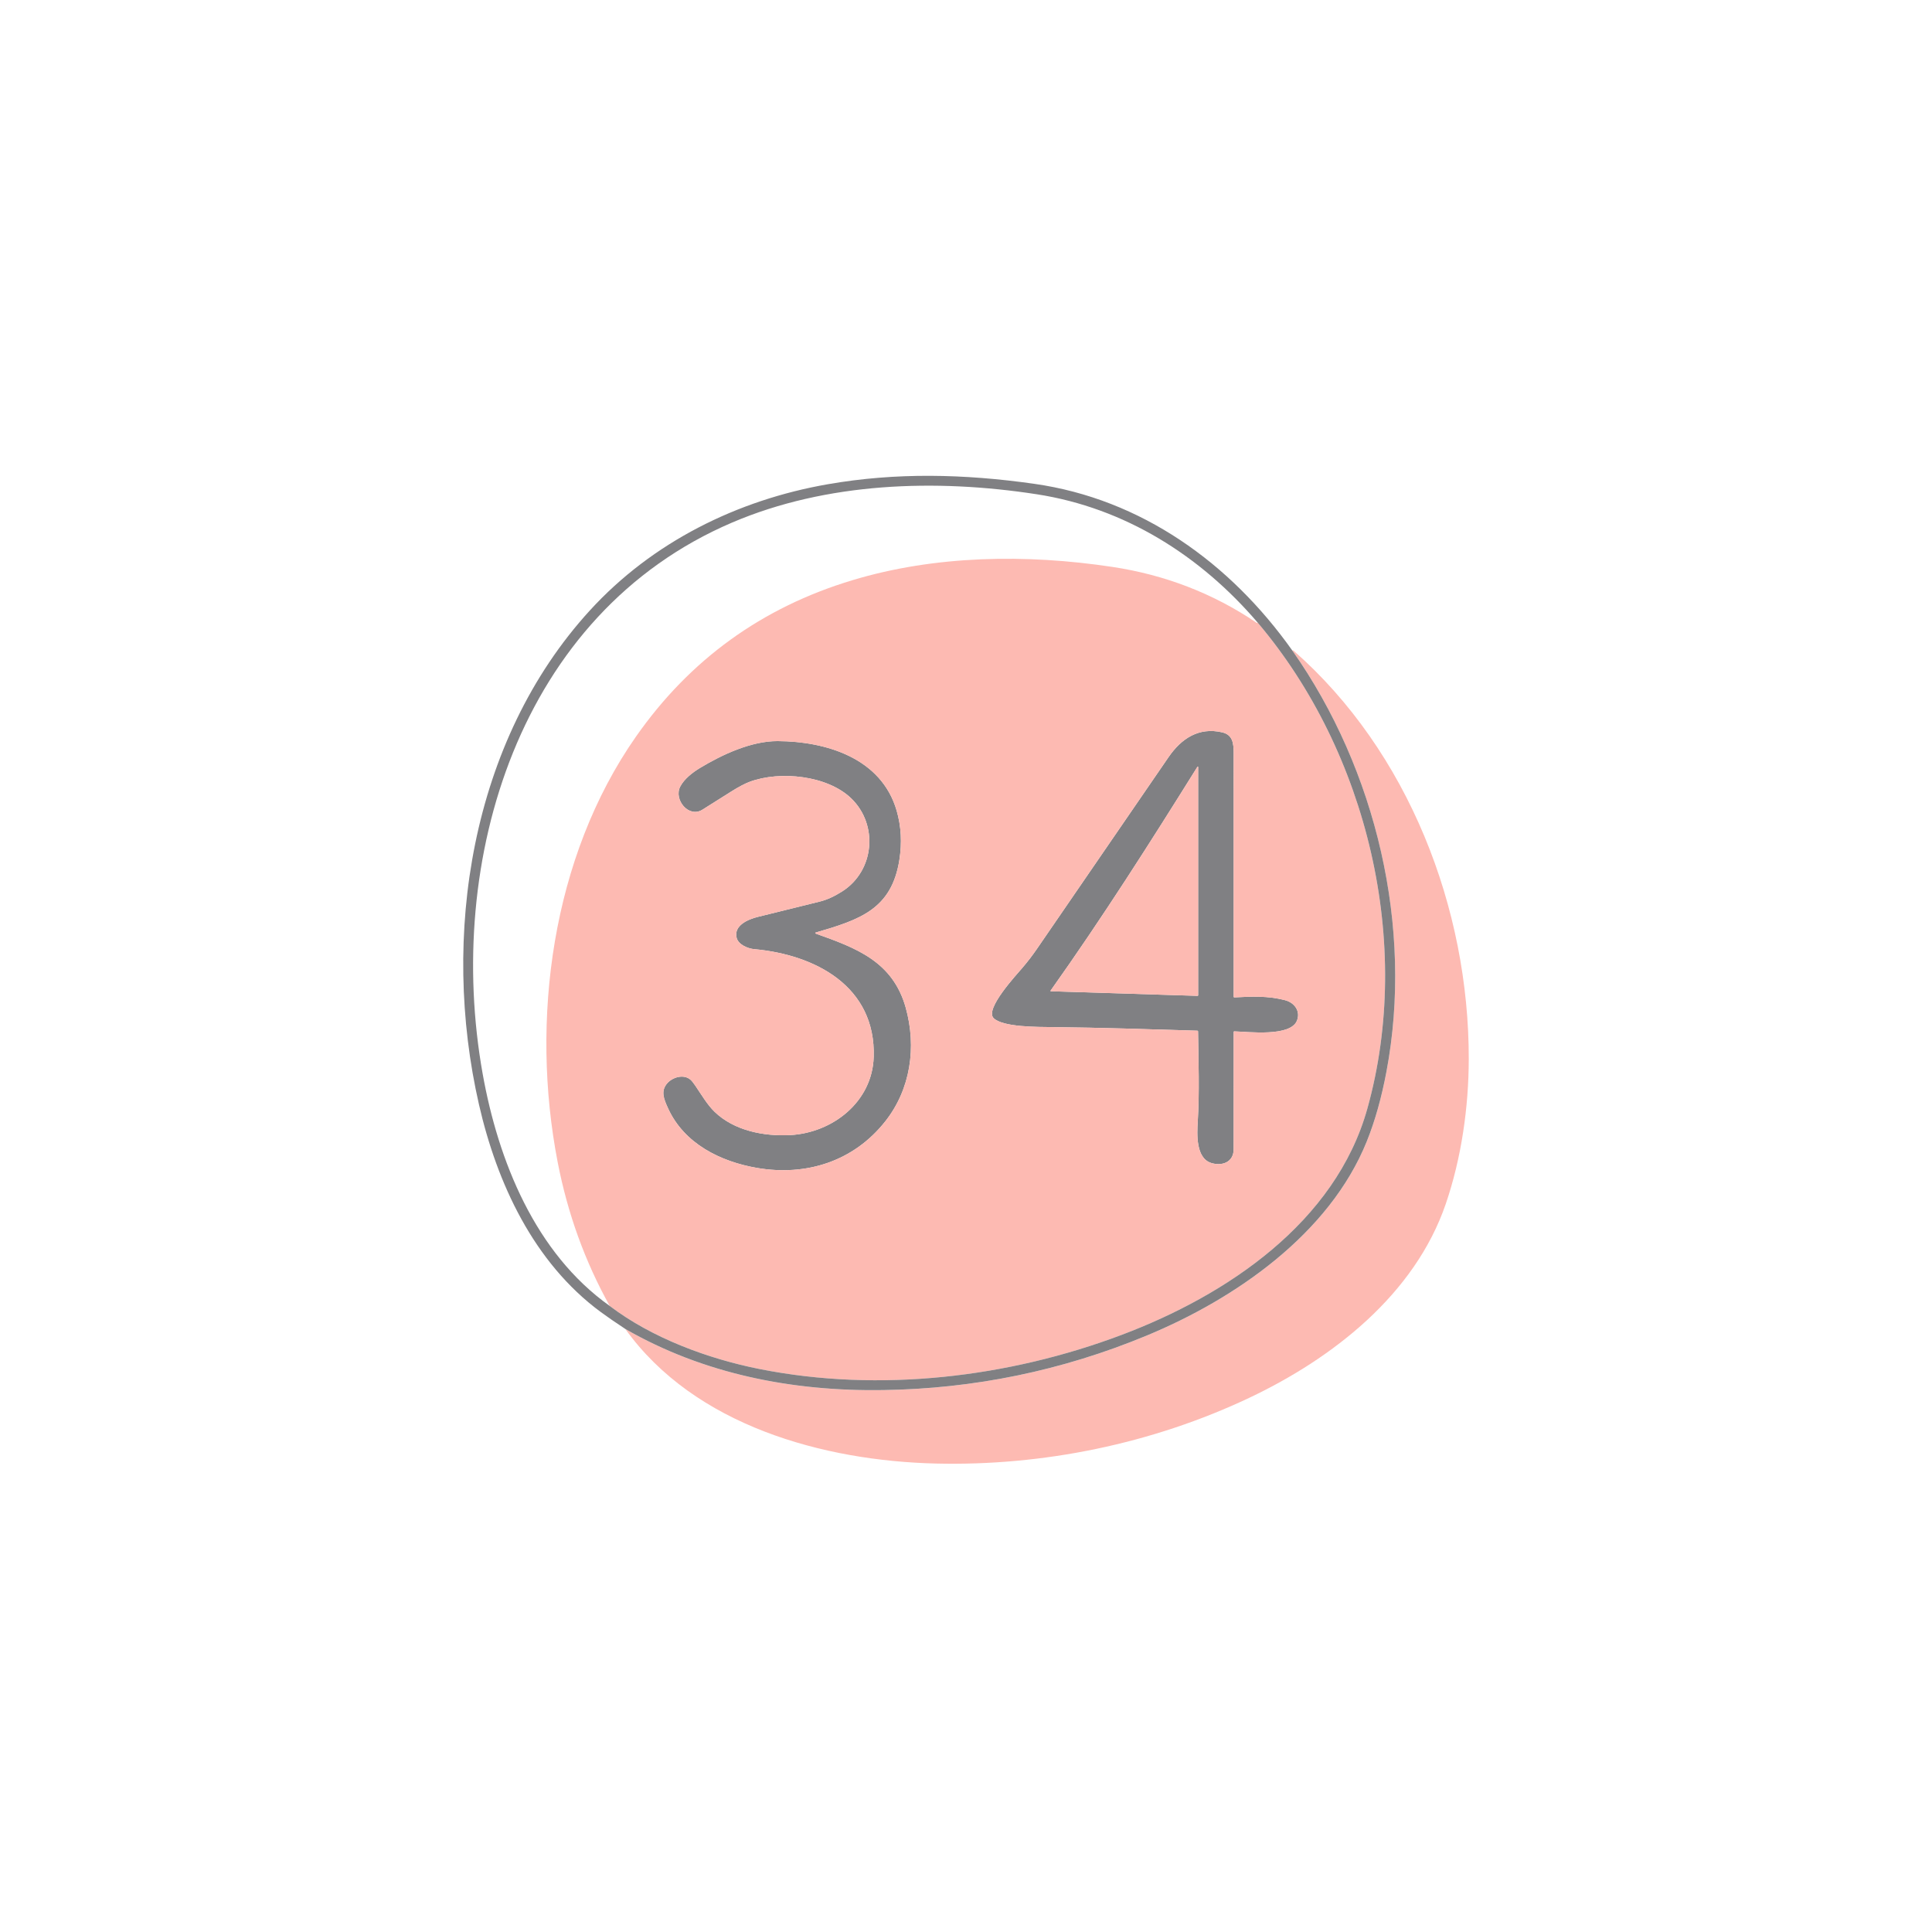
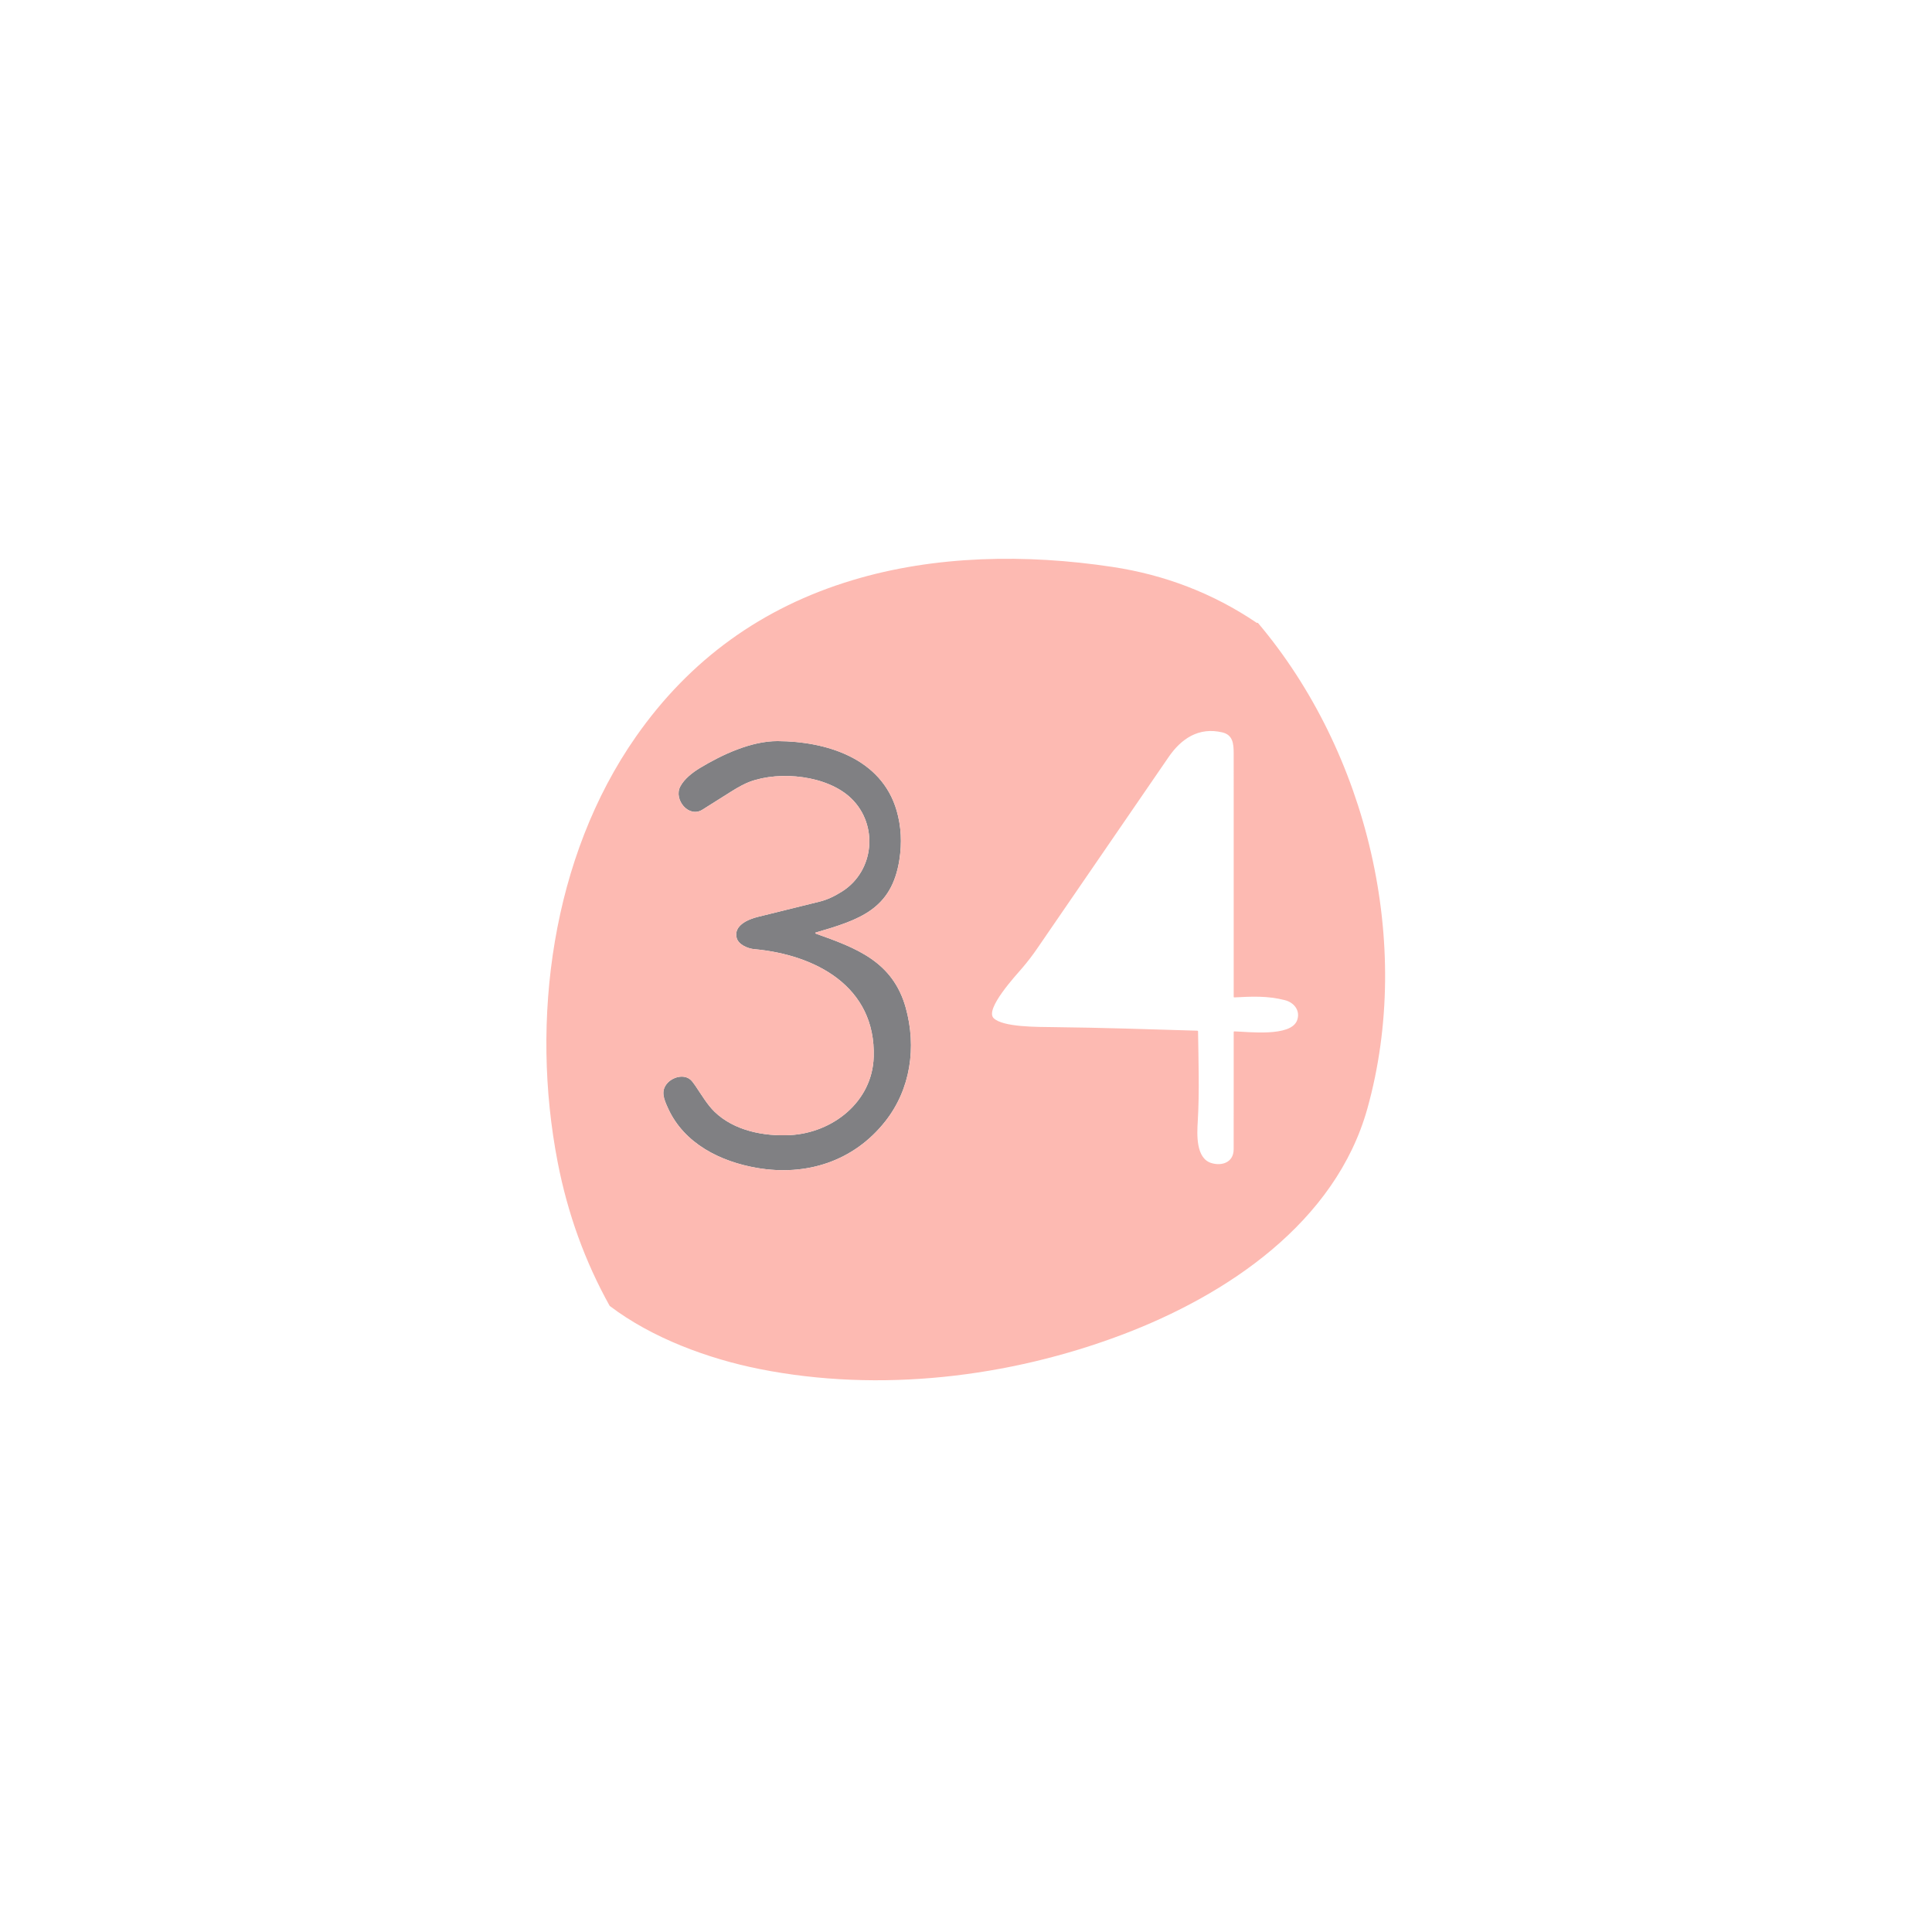
<svg xmlns="http://www.w3.org/2000/svg" version="1.1" id="Capa_1" x="0px" y="0px" width="192px" height="192px" viewBox="0 0 192 192" xml:space="preserve">
-   <path fill="#808083" d="M118.996,102.43c-4.758-0.145-9.523-0.307-14.281-0.355c-1.668-0.02-5.035,0.009-5.964-0.889  c-0.925-0.891,2.272-4.32,2.854-5.007c0.517-0.604,0.996-1.229,1.438-1.872c4.359-6.356,8.725-12.714,13.091-19.07  c1.269-1.846,3.007-2.999,5.327-2.457c1.042,0.246,1.141,1.076,1.141,2.083c0.002,8.065,0.004,16.129,0.002,24.193  c0,0.045,0.021,0.064,0.065,0.063c1.754-0.093,3.295-0.168,5.019,0.272c0.937,0.235,1.574,1.075,1.209,2.024  c-0.635,1.653-4.848,1.116-6.228,1.082c-0.045-0.004-0.065,0.019-0.065,0.063c0.002,3.885,0,7.768-0.004,11.647  c-0.002,1.313-1.175,1.698-2.23,1.368c-1.542-0.48-1.417-2.873-1.337-4.157c0.178-2.948,0.069-5.967,0.028-8.921  C119.061,102.454,119.038,102.434,118.996,102.43z M104.445,98.51l14.562,0.455c0.041,0.002,0.063-0.02,0.063-0.063V76.22  c0-0.021-0.021-0.038-0.038-0.038c-0.013,0-0.025,0.006-0.031,0.017c-4.696,7.525-9.46,15.021-14.589,22.241  C104.382,98.482,104.395,98.508,104.445,98.51z" />
  <path fill="#808083" d="M75.232,116.066c-3.622-0.621-7.24-2.403-8.842-5.924c-0.406-0.892-0.767-1.715-0.074-2.494  c0.535-0.604,1.62-0.928,2.297-0.355c0.124,0.104,0.285,0.303,0.485,0.598c0.6,0.883,1.204,1.91,1.913,2.594  c1.949,1.888,4.903,2.453,7.519,2.318c4.204-0.227,8.155-3.289,8.297-7.757c0.224-7.032-5.82-10.176-11.884-10.722  c-0.607-0.056-1.56-0.438-1.736-1.121c-0.318-1.225,1.131-1.839,2.072-2.076c2.063-0.517,4.129-1.027,6.196-1.533  c0.692-0.169,1.434-0.506,2.227-1.011c3.205-2.047,3.602-6.606,0.907-9.226c-2.365-2.3-7.085-2.782-10.101-1.666  c-0.493,0.183-1.121,0.517-1.887,1c-0.938,0.593-1.877,1.185-2.82,1.777c-1.351,0.849-2.864-0.992-2.207-2.286  c0.387-0.76,1.21-1.402,1.949-1.851c2.238-1.354,5.135-2.695,7.742-2.681c4.821,0.023,10.307,1.689,11.822,6.906  c0.452,1.563,0.541,3.202,0.269,4.917c-0.781,4.902-3.944,5.929-8.322,7.205c-0.028,0.008-0.044,0.036-0.037,0.064  c0.004,0.015,0.018,0.027,0.033,0.033c4.025,1.429,7.676,2.764,8.962,7.374c1.085,3.897,0.494,8.1-2.048,11.307  C84.826,115.416,80.134,116.906,75.232,116.066z" />
  <g>
    <g>
      <g>
-         <path fill="#FDBAB2" d="M128.422,64.639c0.068-0.003,0.111,0.004,0.133,0.024c11.422,10.022,17.434,25.609,17.409,40.592     c-0.009,4.763-0.721,9.815-2.284,14.384c-3.08,9.002-11.238,15.348-19.521,19.271c-9.646,4.568-20.516,6.792-31.146,6.535     c-11.181-0.266-23.979-3.764-30.867-13.369c7.785,4.482,16.612,6.211,25.597,6.074c9.078-0.137,17.801-1.937,26.171-5.398     c8.823-3.648,18.204-10.111,21.918-19.318c0.813-2.014,1.463-4.322,1.955-6.938C140.479,92.194,136.773,76.501,128.422,64.639z" />
        <g>
          <path fill="#FDBAB2" d="M125.002,61.891c10.923,12.905,15.441,31.927,10.893,48.253c-3.162,11.35-13.985,18.576-24.408,22.508      c-11.241,4.242-24.054,5.771-35.981,3.404c-5.098-1.014-10.697-3.068-14.916-6.277c-2.454-4.407-4.175-9.162-5.166-14.268      c-2.739-14.105-0.607-30.324,7.782-42.313C68.563,65.545,75.73,60.365,84.71,57.66c8.214-2.477,17.263-2.619,25.856-1.318      c5.172,0.781,9.971,2.609,14.313,5.546C124.907,61.908,124.947,61.909,125.002,61.891z M119.061,102.5      c0.041,2.954,0.147,5.973-0.028,8.921c-0.08,1.284-0.205,3.677,1.337,4.157c1.059,0.331,2.229-0.057,2.23-1.368      c0.004-3.882,0.006-7.765,0.004-11.649c0-0.045,0.021-0.065,0.065-0.063c1.38,0.035,5.593,0.57,6.228-1.082      c0.365-0.949-0.272-1.789-1.209-2.023c-1.724-0.441-3.265-0.365-5.019-0.273c-0.045,0.003-0.065-0.02-0.065-0.063      c0.002-8.063,0-16.128-0.002-24.194c0-1.007-0.099-1.837-1.141-2.083c-2.32-0.542-4.061,0.611-5.327,2.457      c-4.366,6.355-8.731,12.713-13.091,19.07c-0.441,0.642-0.921,1.267-1.438,1.872c-0.582,0.686-3.779,4.117-2.854,5.008      c0.929,0.896,4.296,0.867,5.964,0.887c4.758,0.051,9.523,0.213,14.281,0.355C119.038,102.434,119.061,102.454,119.061,102.5z       M66.391,110.143c1.602,3.521,5.22,5.305,8.842,5.926c4.902,0.841,9.594-0.65,12.732-4.611      c2.542-3.207,3.133-7.407,2.048-11.307c-1.286-4.608-4.937-5.942-8.962-7.374c-0.028-0.009-0.041-0.039-0.031-0.065      c0.005-0.016,0.019-0.027,0.035-0.032c4.378-1.276,7.541-2.303,8.322-7.205c0.272-1.716,0.184-3.354-0.269-4.917      c-1.515-5.216-7.001-6.882-11.822-6.906c-2.607-0.014-5.504,1.327-7.742,2.681c-0.739,0.449-1.562,1.091-1.949,1.851      c-0.657,1.294,0.856,3.135,2.207,2.286c0.942-0.592,1.881-1.185,2.82-1.777c0.766-0.484,1.395-0.818,1.887-1      c3.015-1.117,7.736-0.634,10.101,1.666c2.695,2.62,2.297,7.179-0.907,9.226c-0.793,0.504-1.535,0.842-2.227,1.011      c-2.067,0.506-4.132,1.017-6.196,1.533c-0.94,0.236-2.39,0.851-2.072,2.076c0.176,0.684,1.129,1.065,1.736,1.121      c6.064,0.546,12.108,3.689,11.884,10.722c-0.143,4.468-4.094,7.53-8.297,7.757c-2.615,0.135-5.57-0.433-7.519-2.318      c-0.709-0.684-1.313-1.711-1.913-2.594c-0.2-0.295-0.361-0.492-0.485-0.598c-0.678-0.57-1.762-0.246-2.297,0.355      C65.624,108.43,65.985,109.253,66.391,110.143z" />
-           <path fill="#FDBAB2" d="M104.445,98.51c-0.051-0.002-0.063-0.027-0.033-0.068c5.129-7.219,9.893-14.715,14.589-22.24      c0.011-0.017,0.034-0.023,0.052-0.011c0.01,0.007,0.018,0.019,0.018,0.032v22.682c0,0.043-0.021,0.064-0.063,0.063      L104.445,98.51z" />
        </g>
      </g>
    </g>
  </g>
-   <path fill="#808083" d="M128.422,64.639c8.354,11.863,12.059,27.556,9.363,41.854c-0.492,2.614-1.143,4.925-1.955,6.938  c-3.714,9.207-13.094,15.67-21.918,19.317c-8.37,3.464-17.092,5.265-26.171,5.397c-8.985,0.138-17.812-1.592-25.597-6.074  c-0.964-0.635-1.786-1.2-2.464-1.7c-6.634-4.901-10.287-12.765-12.079-20.599C43.79,93.111,46.736,73.664,58.625,60.66  c6.206-6.789,14.636-10.967,23.641-12.537c6.8-1.185,13.53-1.031,20.503-0.044C113.438,49.589,122.277,55.972,128.422,64.639z   M60.588,129.779c4.218,3.209,9.818,5.266,14.916,6.277c11.927,2.366,24.74,0.838,35.982-3.404  c10.422-3.932,21.246-11.158,24.408-22.508c4.551-16.329,0.029-35.351-10.894-48.253c-5.706-6.682-13.228-11.419-21.965-12.771  c-10.046-1.552-20.898-1.194-30.263,2.804c-21.248,9.072-28.583,33.633-24.808,54.777C49.514,115.365,53.181,124.514,60.588,129.779  z" />
</svg>